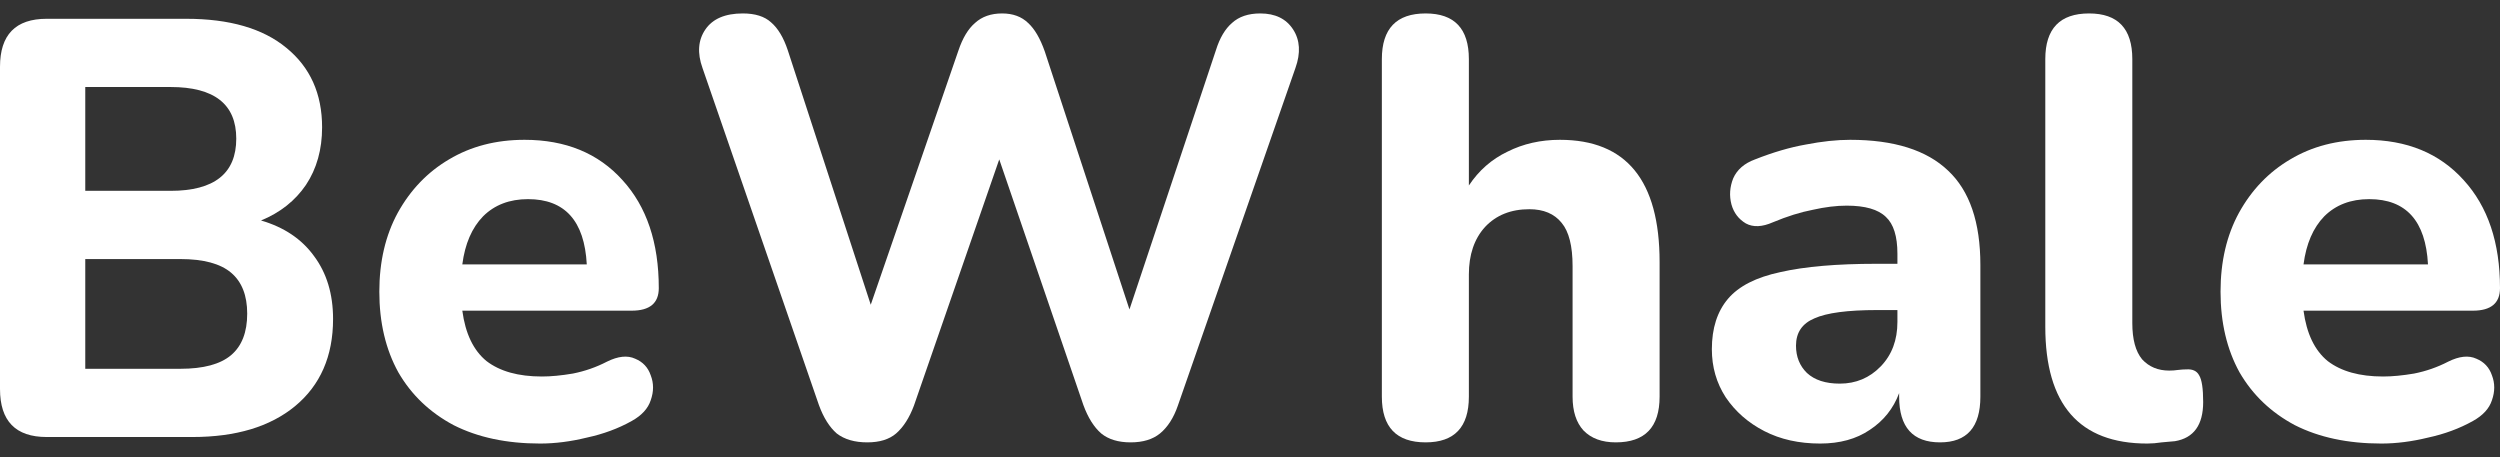
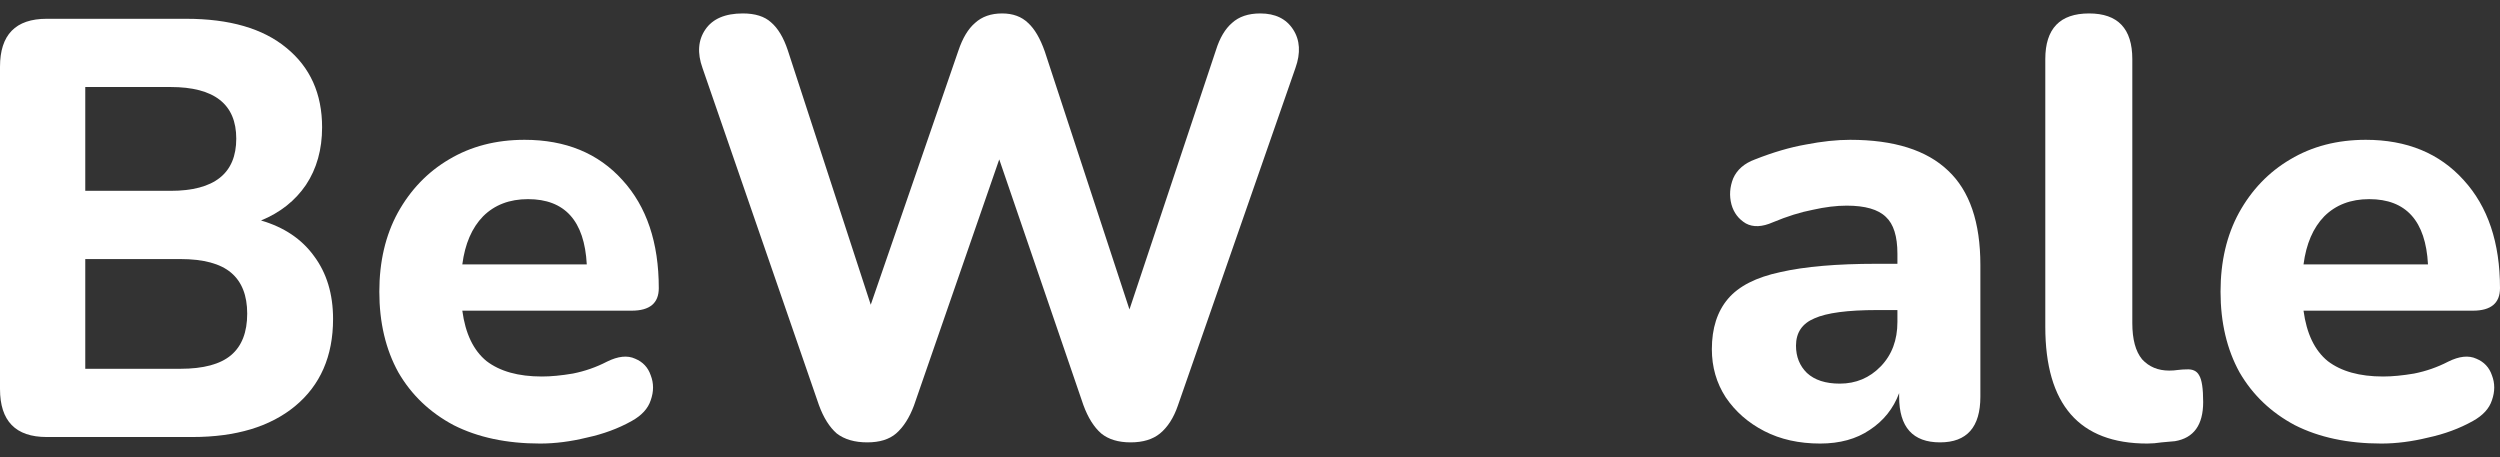
<svg xmlns="http://www.w3.org/2000/svg" width="93" height="17" viewBox="0 0 93 17" fill="none">
  <rect x="0" y="0" width="93" height="17" fill="#333333" stroke="none" />
  <path d="M1.736 16.257C0.579 16.257 0 15.661 0 14.47V2.486C0 1.294 0.579 0.699 1.736 0.699H6.924C8.538 0.699 9.782 1.059 10.653 1.78C11.539 2.501 11.982 3.487 11.982 4.737C11.982 5.561 11.782 6.275 11.382 6.878C10.982 7.466 10.425 7.908 9.71 8.202C10.568 8.452 11.225 8.894 11.682 9.526C12.154 10.159 12.39 10.939 12.39 11.866C12.39 13.248 11.918 14.33 10.975 15.11C10.046 15.875 8.774 16.257 7.159 16.257H1.736ZM3.172 7.099H6.345C7.974 7.099 8.789 6.451 8.789 5.157C8.789 3.877 7.974 3.237 6.345 3.237H3.172V7.099ZM3.172 13.719H6.709C7.567 13.719 8.195 13.55 8.596 13.212C8.996 12.873 9.196 12.358 9.196 11.667C9.196 10.99 8.996 10.482 8.596 10.144C8.195 9.806 7.567 9.637 6.709 9.637H3.172V13.719Z" fill="white" />
  <path d="M20.092 16.5C18.848 16.5 17.777 16.272 16.876 15.816C15.99 15.345 15.304 14.69 14.819 13.852C14.347 12.998 14.111 11.998 14.111 10.85C14.111 9.732 14.34 8.754 14.797 7.915C15.269 7.062 15.905 6.4 16.705 5.929C17.519 5.443 18.455 5.201 19.513 5.201C21.042 5.201 22.257 5.701 23.157 6.701C24.057 7.687 24.507 9.026 24.507 10.718C24.507 11.277 24.172 11.557 23.5 11.557H17.198C17.312 12.41 17.612 13.035 18.098 13.432C18.598 13.815 19.284 14.006 20.156 14.006C20.499 14.006 20.885 13.969 21.313 13.896C21.756 13.808 22.178 13.661 22.578 13.454C22.993 13.248 23.343 13.212 23.628 13.344C23.914 13.462 24.107 13.668 24.207 13.962C24.322 14.256 24.322 14.565 24.207 14.889C24.107 15.198 23.871 15.455 23.5 15.661C23 15.941 22.442 16.147 21.828 16.279C21.228 16.426 20.649 16.5 20.092 16.5ZM19.642 7.408C18.956 7.408 18.398 7.621 17.97 8.048C17.555 8.474 17.298 9.07 17.198 9.835H21.828C21.742 8.217 21.013 7.408 19.642 7.408Z" fill="white" />
  <path d="M32.263 16.456C31.792 16.456 31.413 16.346 31.127 16.125C30.856 15.889 30.634 15.536 30.463 15.066L26.133 2.53C25.933 1.971 25.968 1.493 26.24 1.096C26.511 0.699 26.976 0.5 27.633 0.5C28.09 0.5 28.441 0.61 28.683 0.831C28.941 1.052 29.148 1.397 29.305 1.868L32.392 11.336L35.65 1.89C35.807 1.42 36.014 1.074 36.272 0.853C36.529 0.618 36.865 0.5 37.279 0.5C37.679 0.5 38.001 0.618 38.244 0.853C38.487 1.074 38.694 1.427 38.865 1.912L42.016 11.512L45.232 1.868C45.374 1.412 45.575 1.074 45.832 0.853C46.089 0.618 46.439 0.5 46.882 0.5C47.44 0.5 47.847 0.699 48.104 1.096C48.361 1.493 48.39 1.971 48.19 2.53L43.817 15.088C43.66 15.544 43.438 15.889 43.152 16.125C42.881 16.346 42.517 16.456 42.059 16.456C41.602 16.456 41.237 16.346 40.966 16.125C40.694 15.889 40.473 15.536 40.301 15.066L37.172 5.929L33.999 15.088C33.828 15.544 33.606 15.889 33.335 16.125C33.078 16.346 32.721 16.456 32.263 16.456Z" fill="white" />
-   <path d="M53.034 16.456C51.948 16.456 51.405 15.889 51.405 14.757V2.199C51.405 1.066 51.948 0.5 53.034 0.5C54.106 0.5 54.642 1.066 54.642 2.199V6.9C55.013 6.341 55.492 5.922 56.078 5.642C56.664 5.348 57.314 5.201 58.028 5.201C60.501 5.201 61.737 6.716 61.737 9.747V14.757C61.737 15.889 61.194 16.456 60.108 16.456C59.593 16.456 59.193 16.309 58.907 16.015C58.636 15.72 58.5 15.301 58.5 14.757V9.901C58.5 9.151 58.364 8.614 58.093 8.29C57.821 7.952 57.421 7.783 56.892 7.783C56.206 7.783 55.656 8.003 55.242 8.445C54.842 8.886 54.642 9.475 54.642 10.21V14.757C54.642 15.889 54.106 16.456 53.034 16.456Z" fill="white" />
  <path d="M67.711 16.5C66.925 16.5 66.232 16.346 65.632 16.037C65.032 15.728 64.553 15.308 64.196 14.779C63.853 14.249 63.681 13.653 63.681 12.991C63.681 12.211 63.882 11.586 64.282 11.115C64.682 10.644 65.332 10.313 66.232 10.122C67.132 9.916 68.326 9.813 69.812 9.813H70.584V9.438C70.584 8.791 70.441 8.334 70.155 8.07C69.869 7.79 69.383 7.65 68.697 7.65C68.311 7.65 67.89 7.702 67.433 7.805C66.975 7.893 66.482 8.048 65.954 8.268C65.553 8.445 65.218 8.46 64.946 8.312C64.675 8.151 64.496 7.915 64.41 7.606C64.325 7.283 64.346 6.959 64.475 6.635C64.618 6.311 64.889 6.076 65.289 5.929C65.961 5.664 66.59 5.48 67.175 5.377C67.776 5.26 68.326 5.201 68.826 5.201C70.455 5.201 71.67 5.583 72.47 6.348C73.27 7.099 73.67 8.268 73.67 9.857V14.757C73.67 15.889 73.17 16.456 72.17 16.456C71.155 16.456 70.648 15.889 70.648 14.757V14.624C70.434 15.198 70.069 15.654 69.555 15.992C69.055 16.331 68.44 16.5 67.711 16.5ZM68.44 14.271C69.04 14.271 69.548 14.058 69.962 13.631C70.376 13.204 70.584 12.653 70.584 11.976V11.534H69.833C68.733 11.534 67.954 11.637 67.497 11.843C67.04 12.035 66.811 12.373 66.811 12.859C66.811 13.271 66.947 13.609 67.218 13.874C67.504 14.139 67.911 14.271 68.44 14.271Z" fill="white" />
  <path d="M79.879 16.5C77.35 16.5 76.085 15.051 76.085 12.152V2.199C76.085 1.066 76.628 0.5 77.714 0.5C78.786 0.5 79.322 1.066 79.322 2.199V12.02C79.322 12.623 79.443 13.072 79.686 13.366C79.943 13.646 80.279 13.786 80.693 13.786C80.808 13.786 80.915 13.778 81.015 13.763C81.129 13.749 81.237 13.741 81.337 13.741C81.565 13.727 81.722 13.8 81.808 13.962C81.908 14.124 81.958 14.455 81.958 14.955C81.958 15.809 81.608 16.294 80.908 16.412C80.765 16.426 80.6 16.441 80.415 16.456C80.229 16.485 80.05 16.5 79.879 16.5Z" fill="white" />
  <path d="M88.584 16.5C87.341 16.5 86.269 16.272 85.369 15.816C84.483 15.345 83.797 14.69 83.311 13.852C82.84 12.998 82.604 11.998 82.604 10.85C82.604 9.732 82.832 8.754 83.29 7.915C83.761 7.062 84.397 6.4 85.198 5.929C86.012 5.443 86.948 5.201 88.006 5.201C89.535 5.201 90.749 5.701 91.65 6.701C92.55 7.687 93 9.026 93 10.718C93 11.277 92.664 11.557 91.993 11.557H85.691C85.805 12.41 86.105 13.035 86.591 13.432C87.091 13.815 87.777 14.006 88.649 14.006C88.992 14.006 89.377 13.969 89.806 13.896C90.249 13.808 90.671 13.661 91.071 13.454C91.485 13.248 91.835 13.212 92.121 13.344C92.407 13.462 92.6 13.668 92.7 13.962C92.814 14.256 92.814 14.565 92.7 14.889C92.6 15.198 92.364 15.455 91.993 15.661C91.492 15.941 90.935 16.147 90.321 16.279C89.72 16.426 89.142 16.5 88.584 16.5ZM88.134 7.408C87.448 7.408 86.891 7.621 86.462 8.048C86.048 8.474 85.791 9.07 85.691 9.835H90.321C90.235 8.217 89.506 7.408 88.134 7.408Z" fill="white" />
</svg>